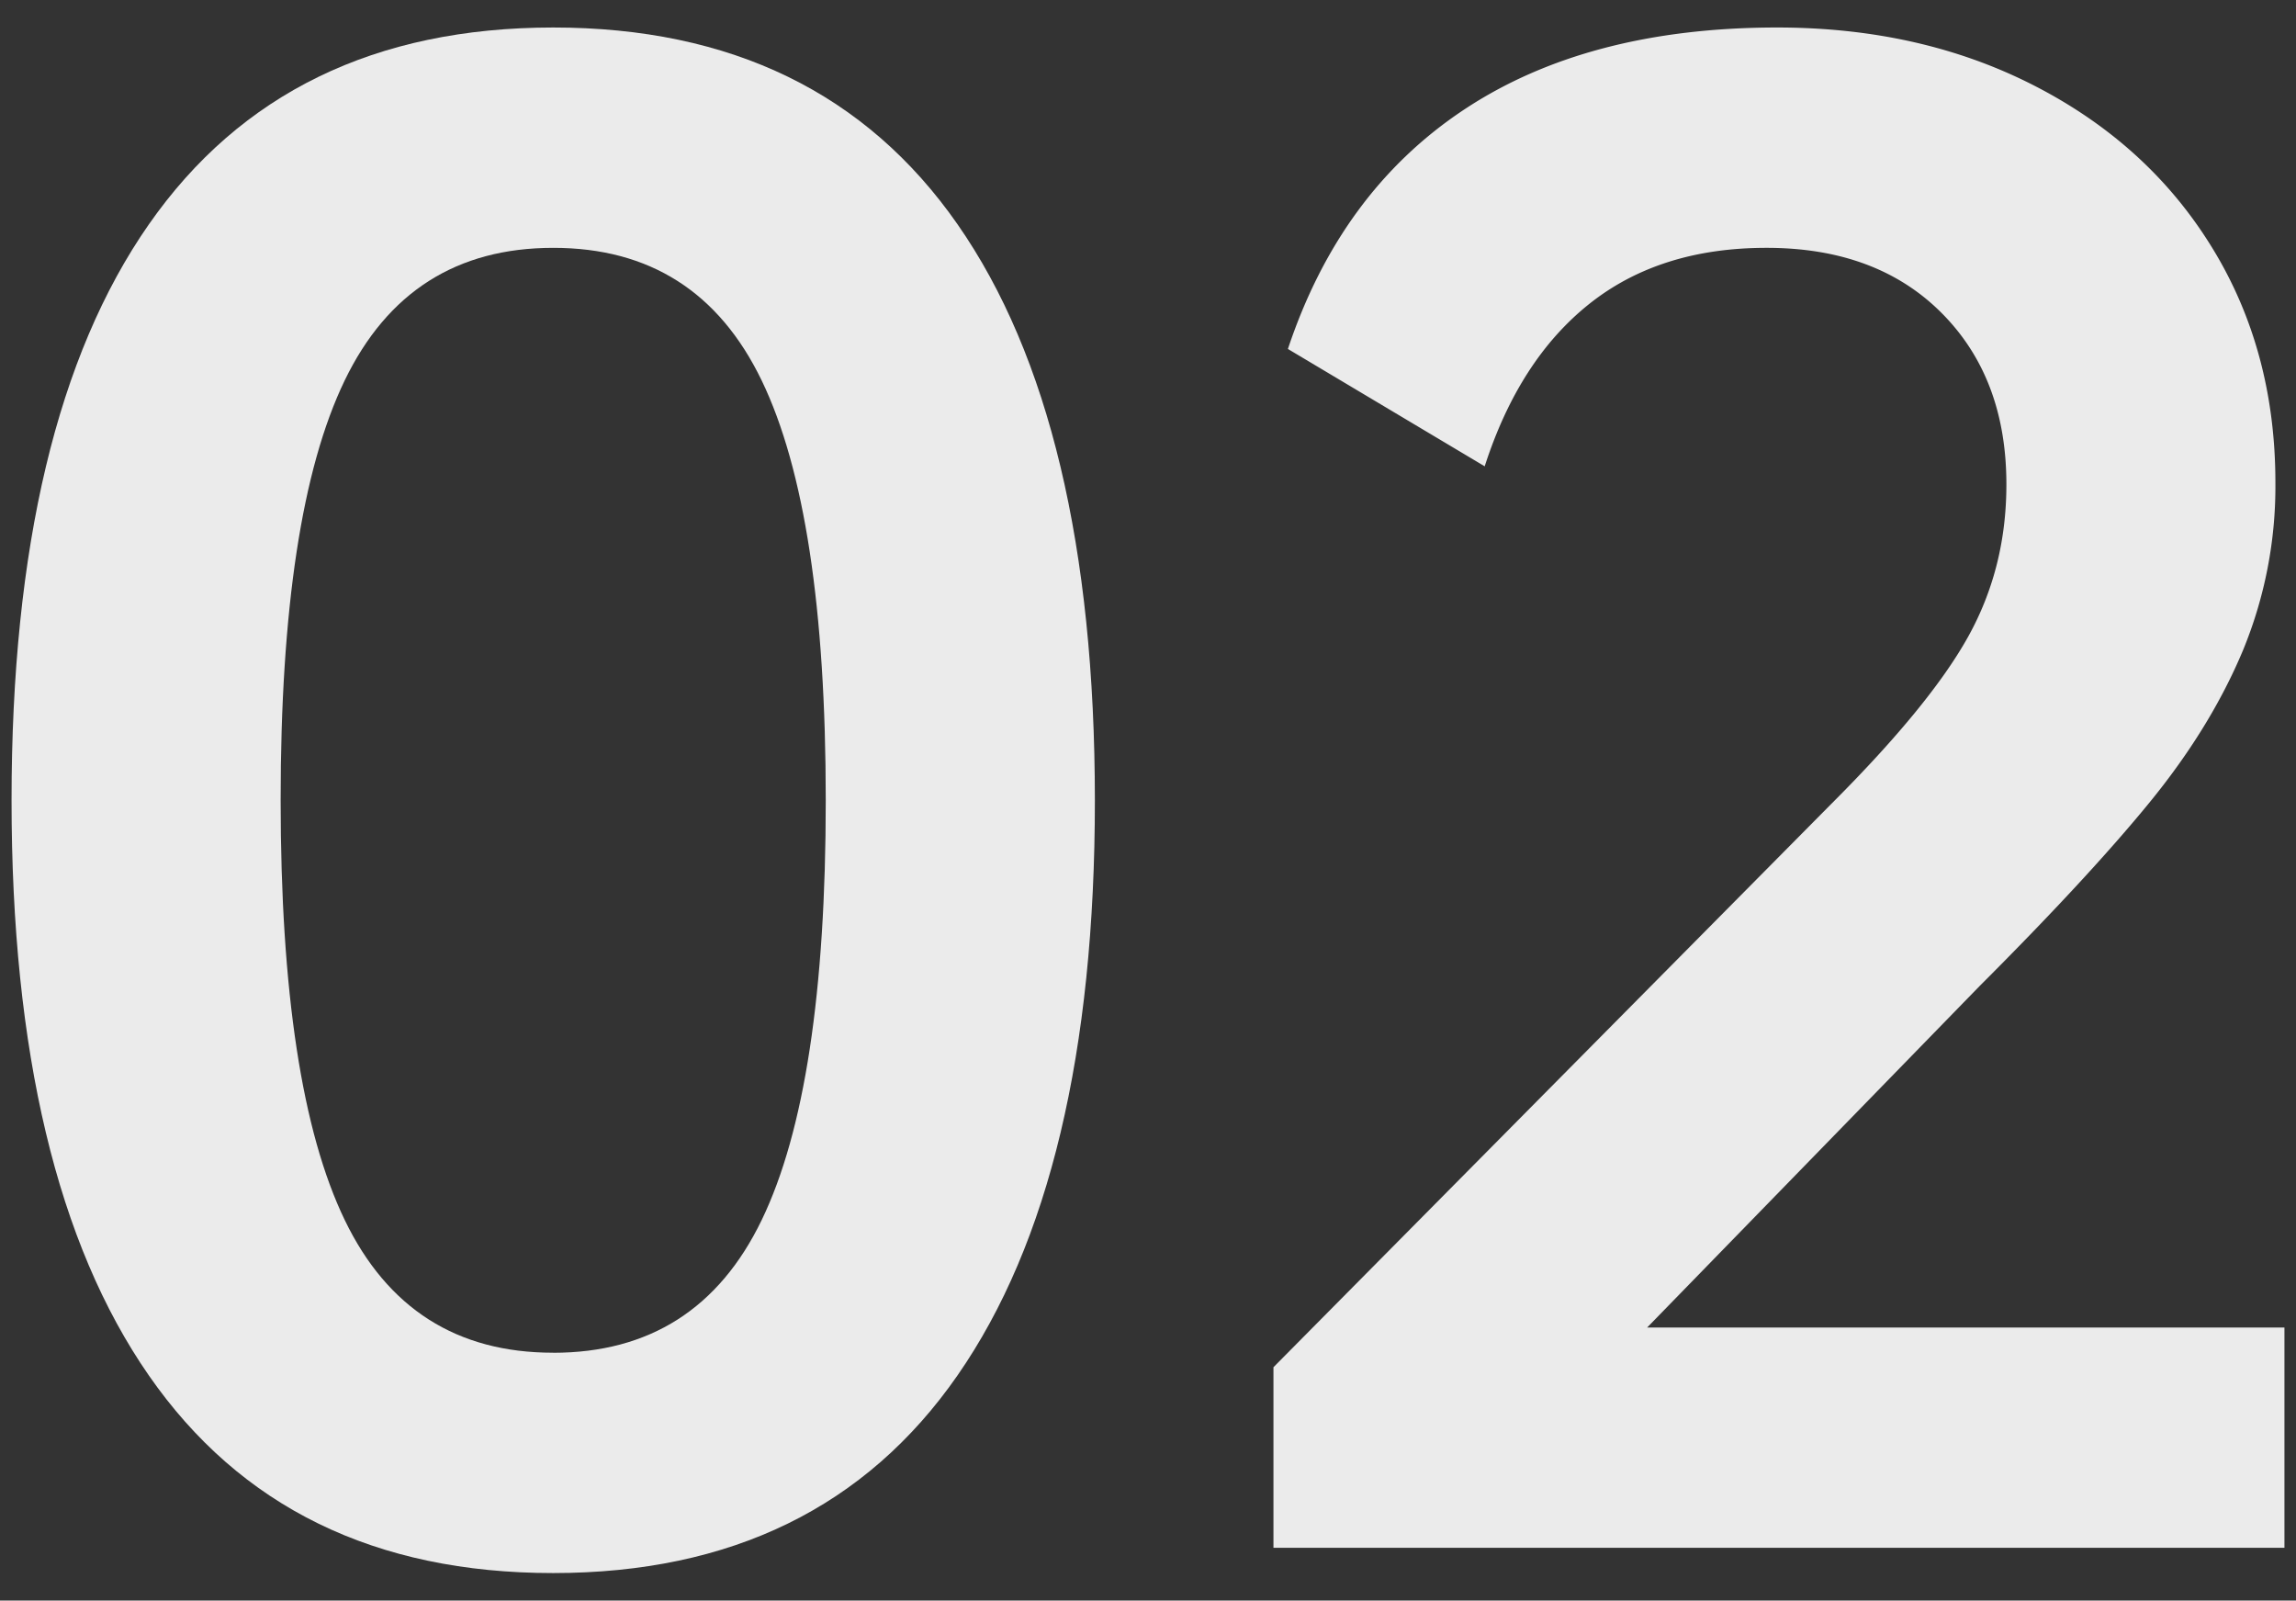
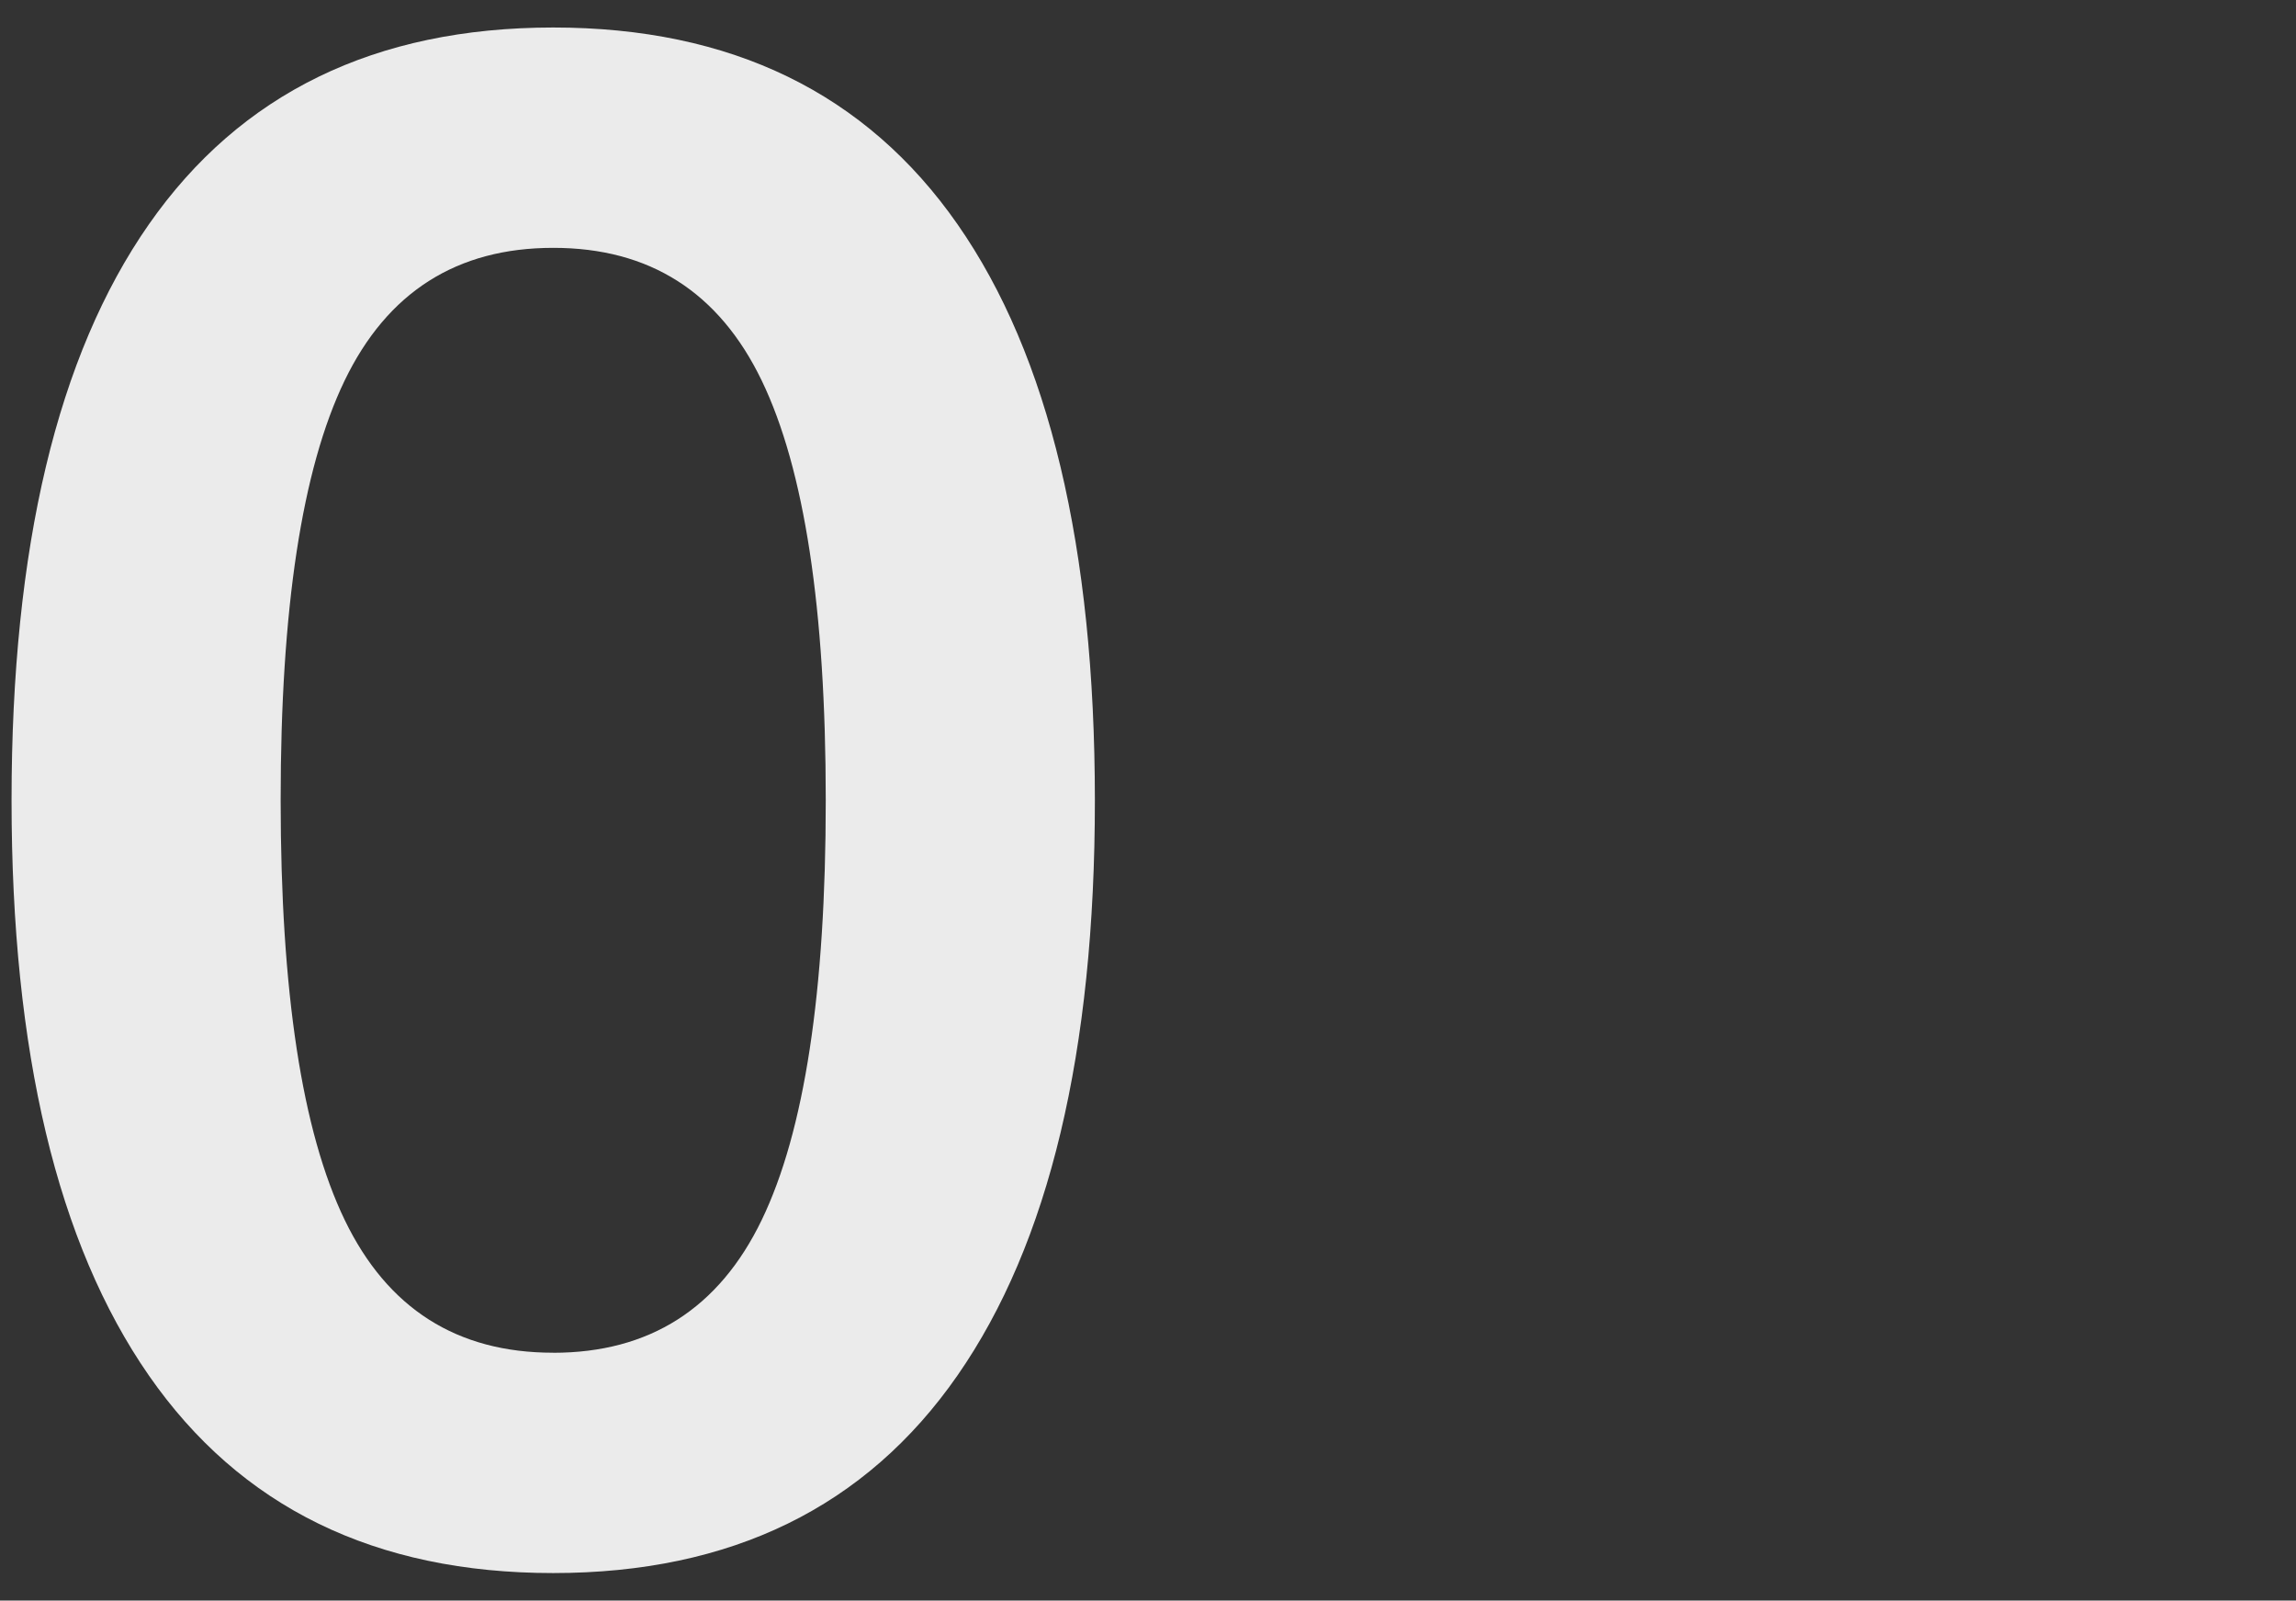
<svg xmlns="http://www.w3.org/2000/svg" id="图层_1" data-name="图层 1" viewBox="0 0 769 536">
  <rect x="0" y="0" width="769" height="536" fill="#333333" stroke="none" />
  <defs>
    <style>.cls-1{fill:#ebebeb;}</style>
  </defs>
  <path class="cls-1" d="M185.27,526.79q-89.49,0-135.44-66.21T3.87,268q0-127,46-192.88T185.27,9.21q89.48,0,135.44,65.91t46,192.88q0,126.38-46,192.58T185.27,526.79Zm0-73.77q48.36,0,69.84-44.44T276.57,268q0-96.13-21.46-140.58T185.27,83q-48.39,0-69.84,44.44T94,268q0,96.14,21.47,140.58T185.27,453Z" />
-   <path class="cls-1" d="M765.13,444.56v73.77H426.52V457.86L613.36,269.21Q646.6,236,659.31,213T672,162.19q0-35.67-21.77-57.45T591.59,83q-35.69,0-59.25,18.74t-35.07,54.42l-65.91-39.3q17.52-52.61,58.95-80.12T595.22,9.21q48.36,0,86.47,19.65T740.94,83q21.16,34.46,21.16,78.6a144,144,0,0,1-10.88,56.23q-10.89,26-31.44,51.1t-56.84,61.37L551.68,444.56Z" />
</svg>